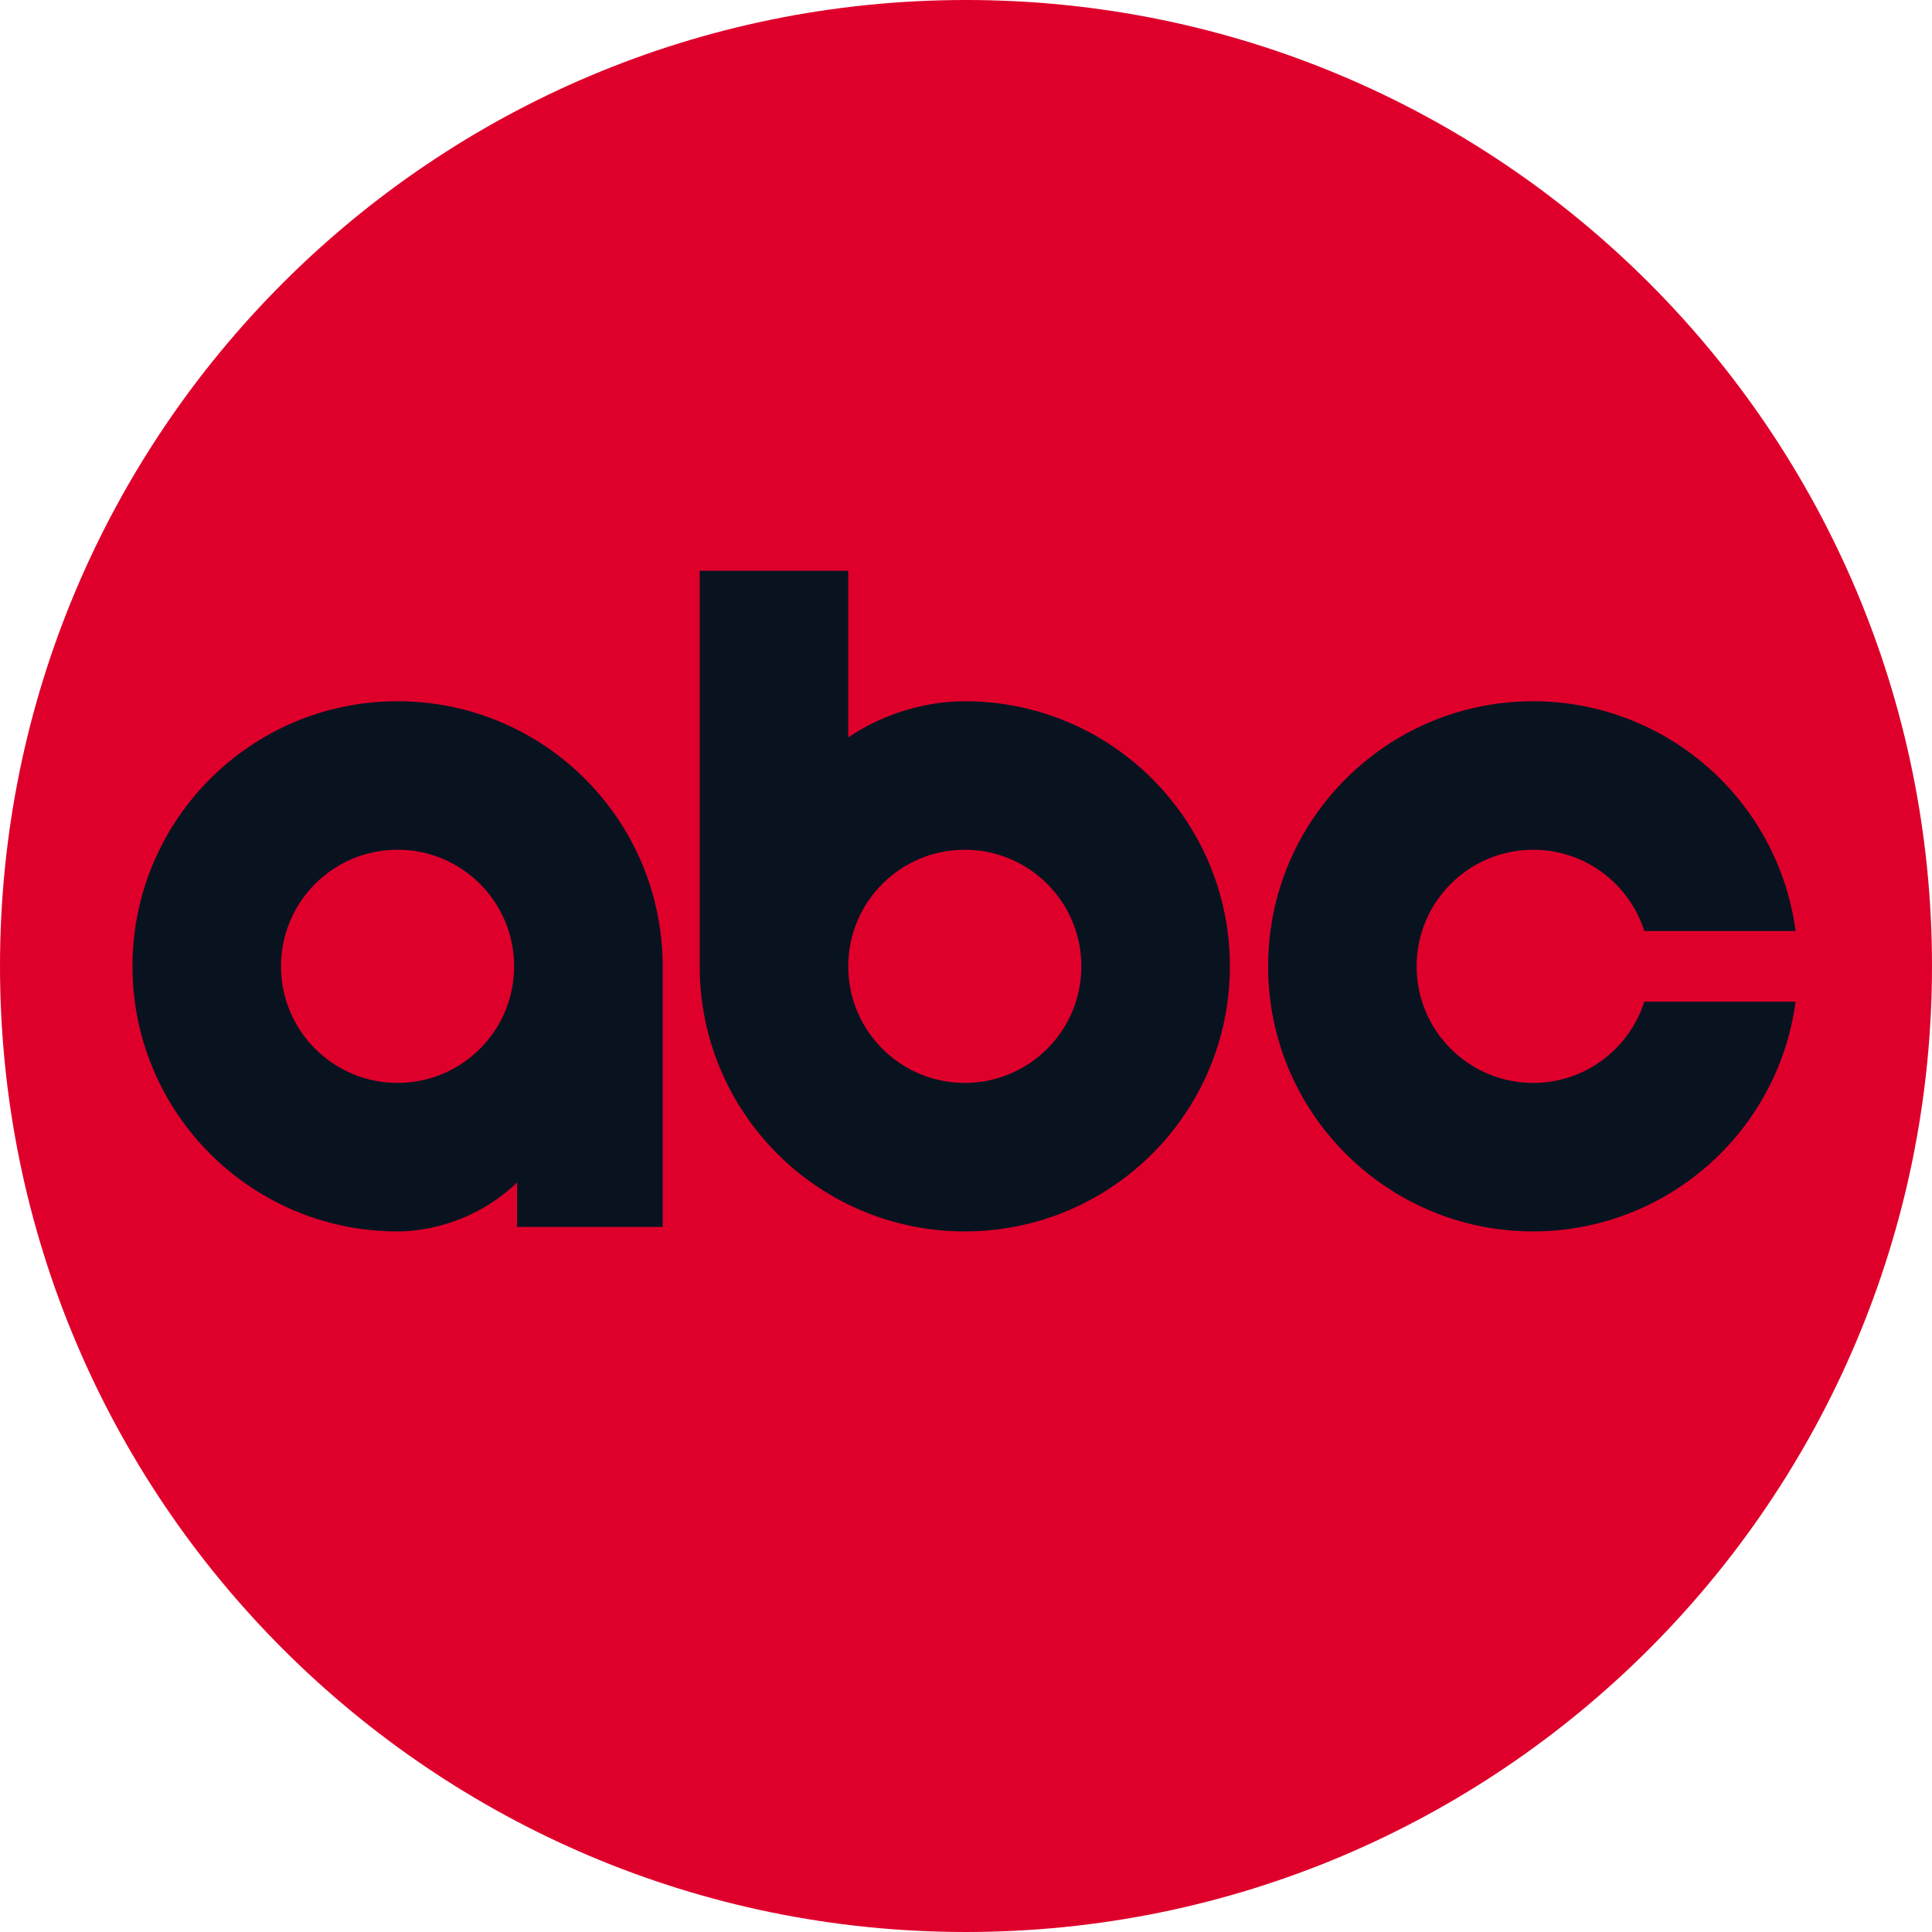
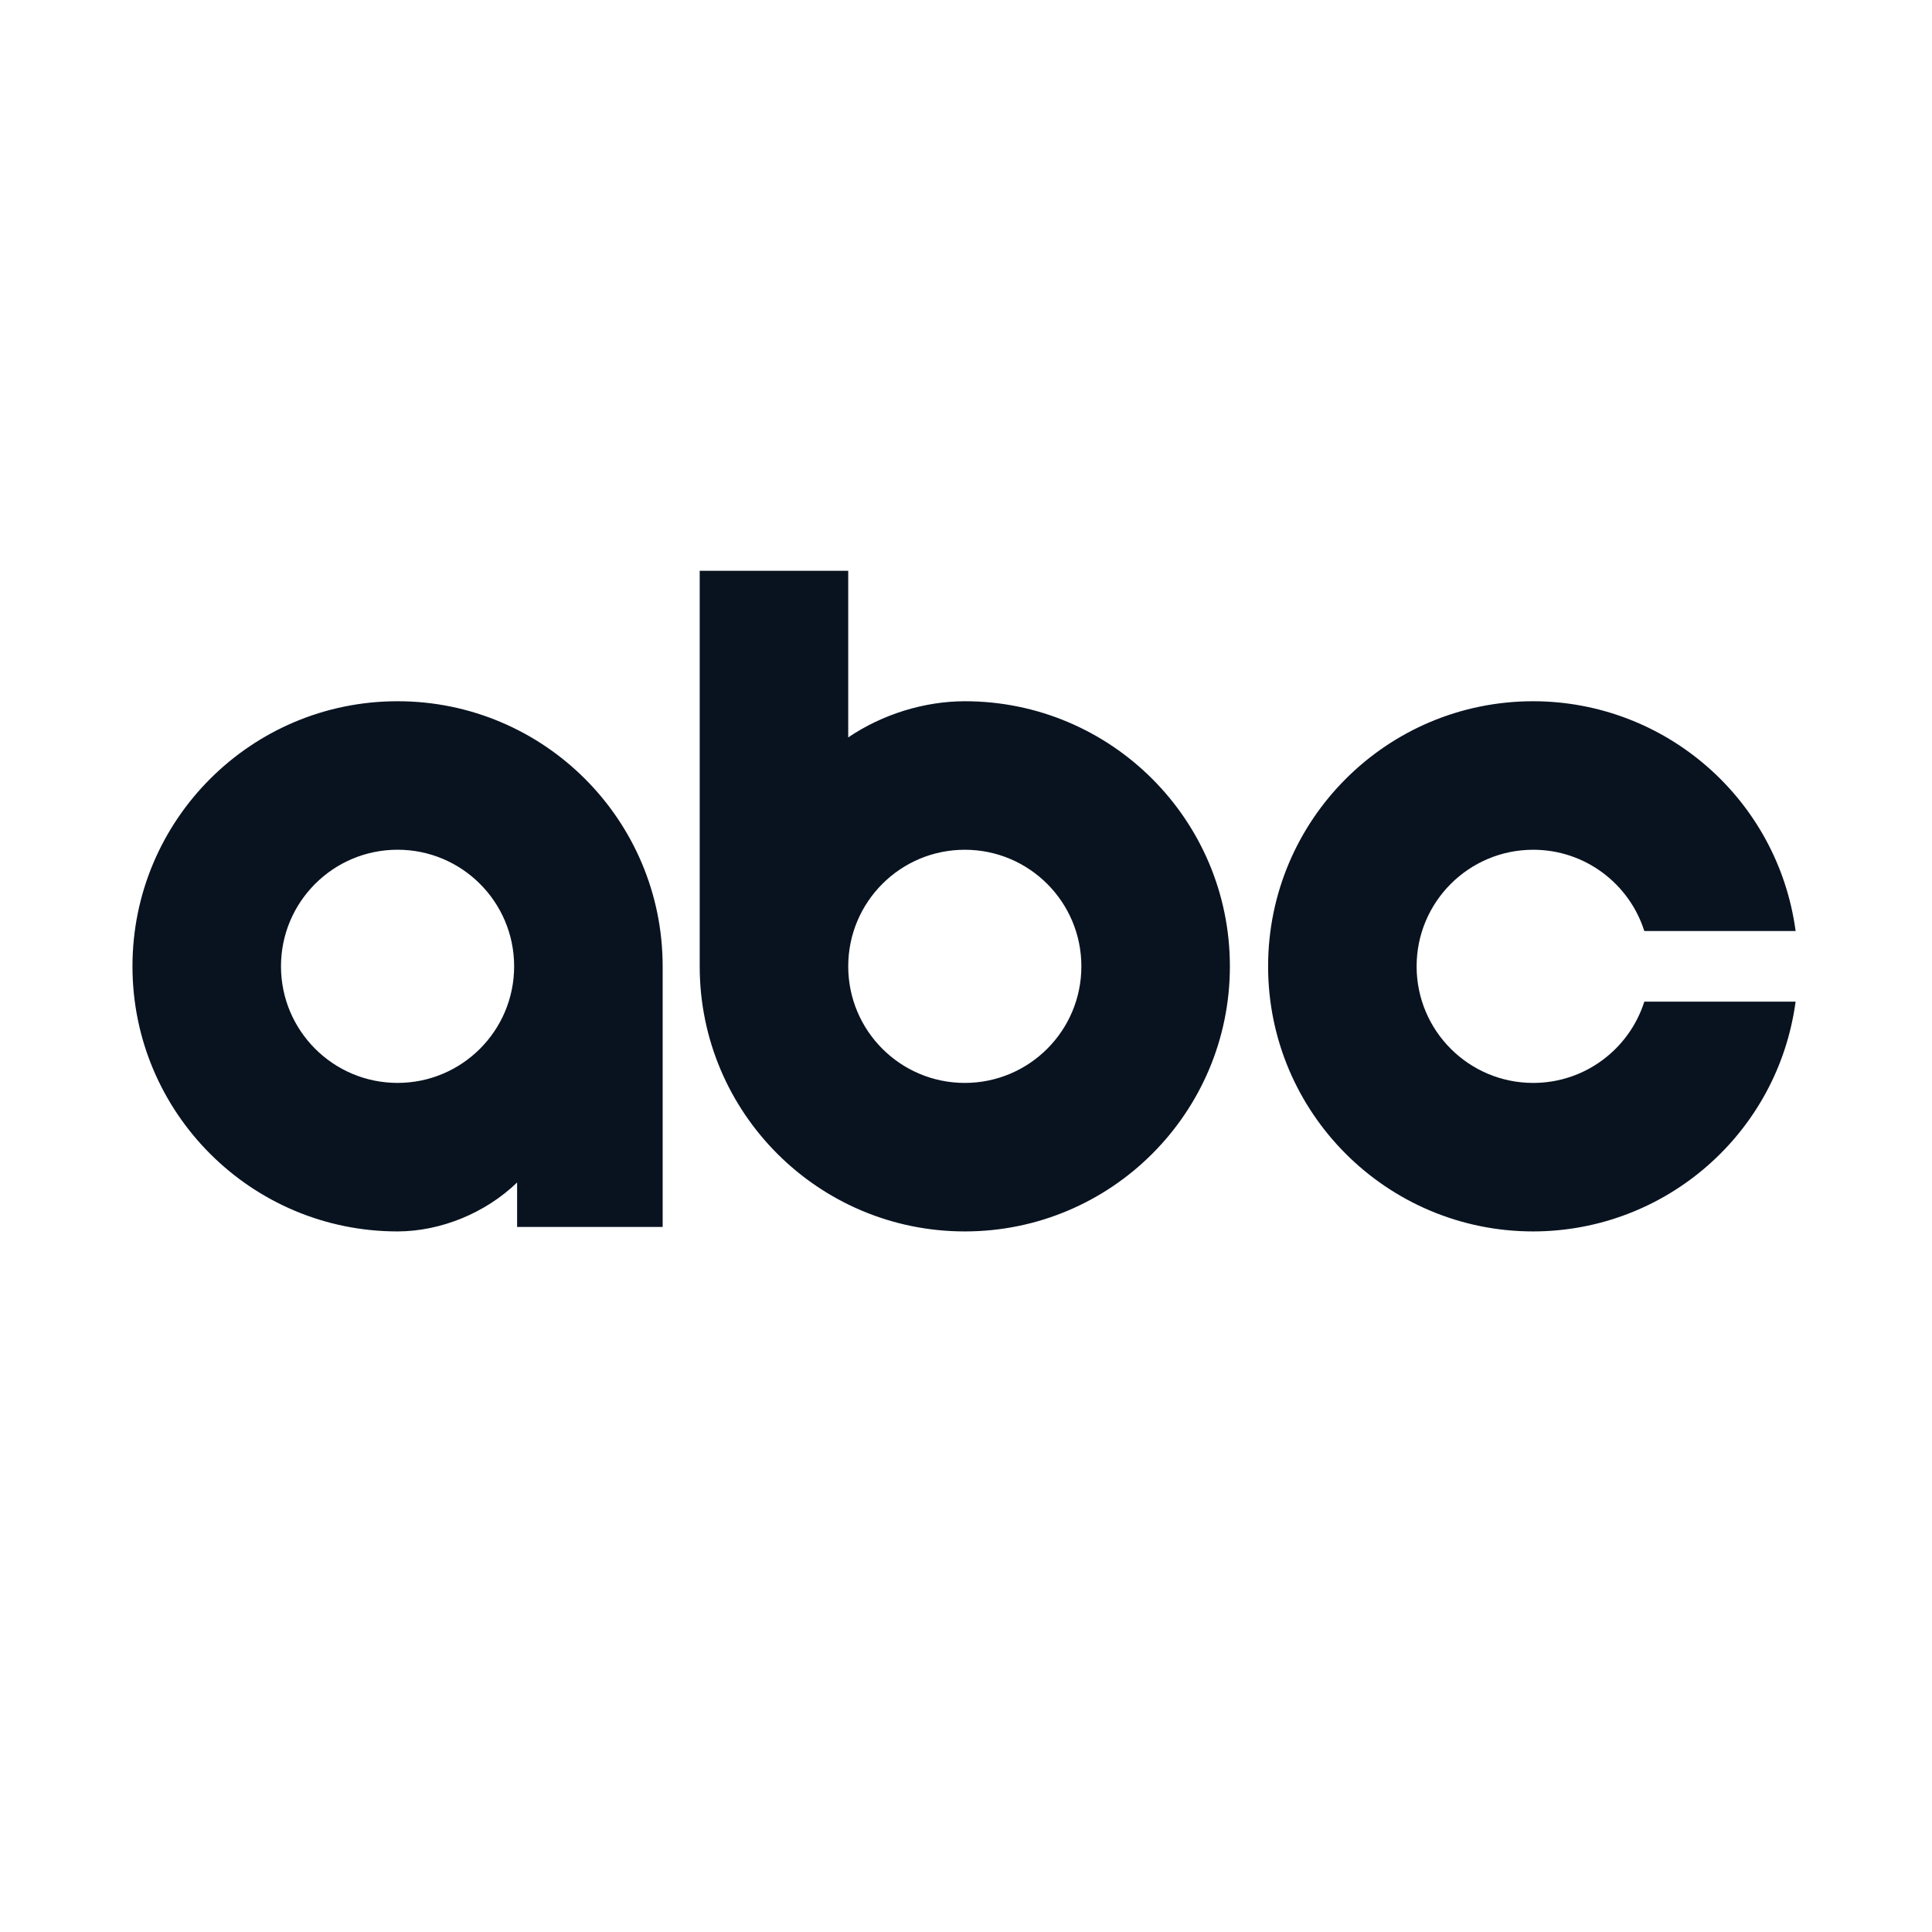
<svg xmlns="http://www.w3.org/2000/svg" width="977.821pt" height="977.821pt" viewBox="0 0 977.821 977.821" version="1.1">
  <defs>
    <clipPath id="clip1">
-       <path d="M 0 0 L 977.82 0 L 977.82 977.82 L 0 977.82 Z M 0 0 " />
+       <path d="M 0 0 L 977.82 0 L 977.82 977.82 L 0 977.82 M 0 0 " />
    </clipPath>
  </defs>
  <g id="surface1">
    <g clip-path="url(#clip1)" clip-rule="nonzero">
-       <path style=" stroke:none;fill-rule:nonzero;fill:rgb(87.099%,0%,16.899%);fill-opacity:1;" d="M 488.906 0 C 218.891 0 0 218.895 0 488.914 C 0 758.926 218.891 977.82 488.906 977.82 C 758.926 977.82 977.82 758.926 977.82 488.914 C 977.82 218.895 758.926 0 488.906 0 " />
-     </g>
+       </g>
    <path style=" stroke:none;fill-rule:evenodd;fill:rgb(3.899%,7.5%,12.5%);fill-opacity:1;" d="M 775.977 354.91 C 701.879 354.91 641.809 414.98 641.809 489.078 C 641.809 563.176 701.879 623.246 775.977 623.246 C 843.105 623.168 899.844 573.48 908.785 506.965 L 832.215 506.965 C 824.633 530.812 802.328 548.086 775.977 548.086 C 743.387 548.086 716.977 521.668 716.977 489.09 C 716.977 456.492 743.395 430.09 775.977 430.078 C 802.328 430.078 824.645 447.355 832.215 471.199 L 908.797 471.199 C 899.844 404.664 843.105 354.988 775.977 354.91 M 201.215 548.078 C 168.625 548.078 142.215 521.656 142.215 489.066 C 142.215 456.477 168.637 430.066 201.215 430.066 C 233.805 430.066 260.215 456.488 260.215 489.066 C 260.215 521.668 233.793 548.078 201.215 548.078 M 335.383 620.977 L 335.383 489.078 C 335.383 414.98 275.312 354.91 201.215 354.91 C 127.117 354.91 67.047 414.98 67.047 489.078 C 67.047 563.176 127.117 623.246 201.215 623.246 C 223.078 623.211 245.742 613.926 261.715 598.48 L 261.715 620.977 Z M 488.301 430.078 C 520.891 430.078 547.301 456.492 547.301 489.09 C 547.301 521.68 520.879 548.086 488.301 548.086 C 455.711 548.086 429.301 521.668 429.301 489.09 C 429.301 456.488 455.711 430.078 488.301 430.078 M 354.133 288.879 L 354.133 489.078 C 354.133 563.176 414.203 623.246 488.301 623.246 C 562.406 623.246 622.469 563.176 622.469 489.078 C 622.469 414.98 562.406 354.91 488.301 354.91 C 467.844 354.941 446.664 361.453 429.301 373.215 L 429.301 288.879 Z M 354.133 288.879 " />
  </g>
</svg>